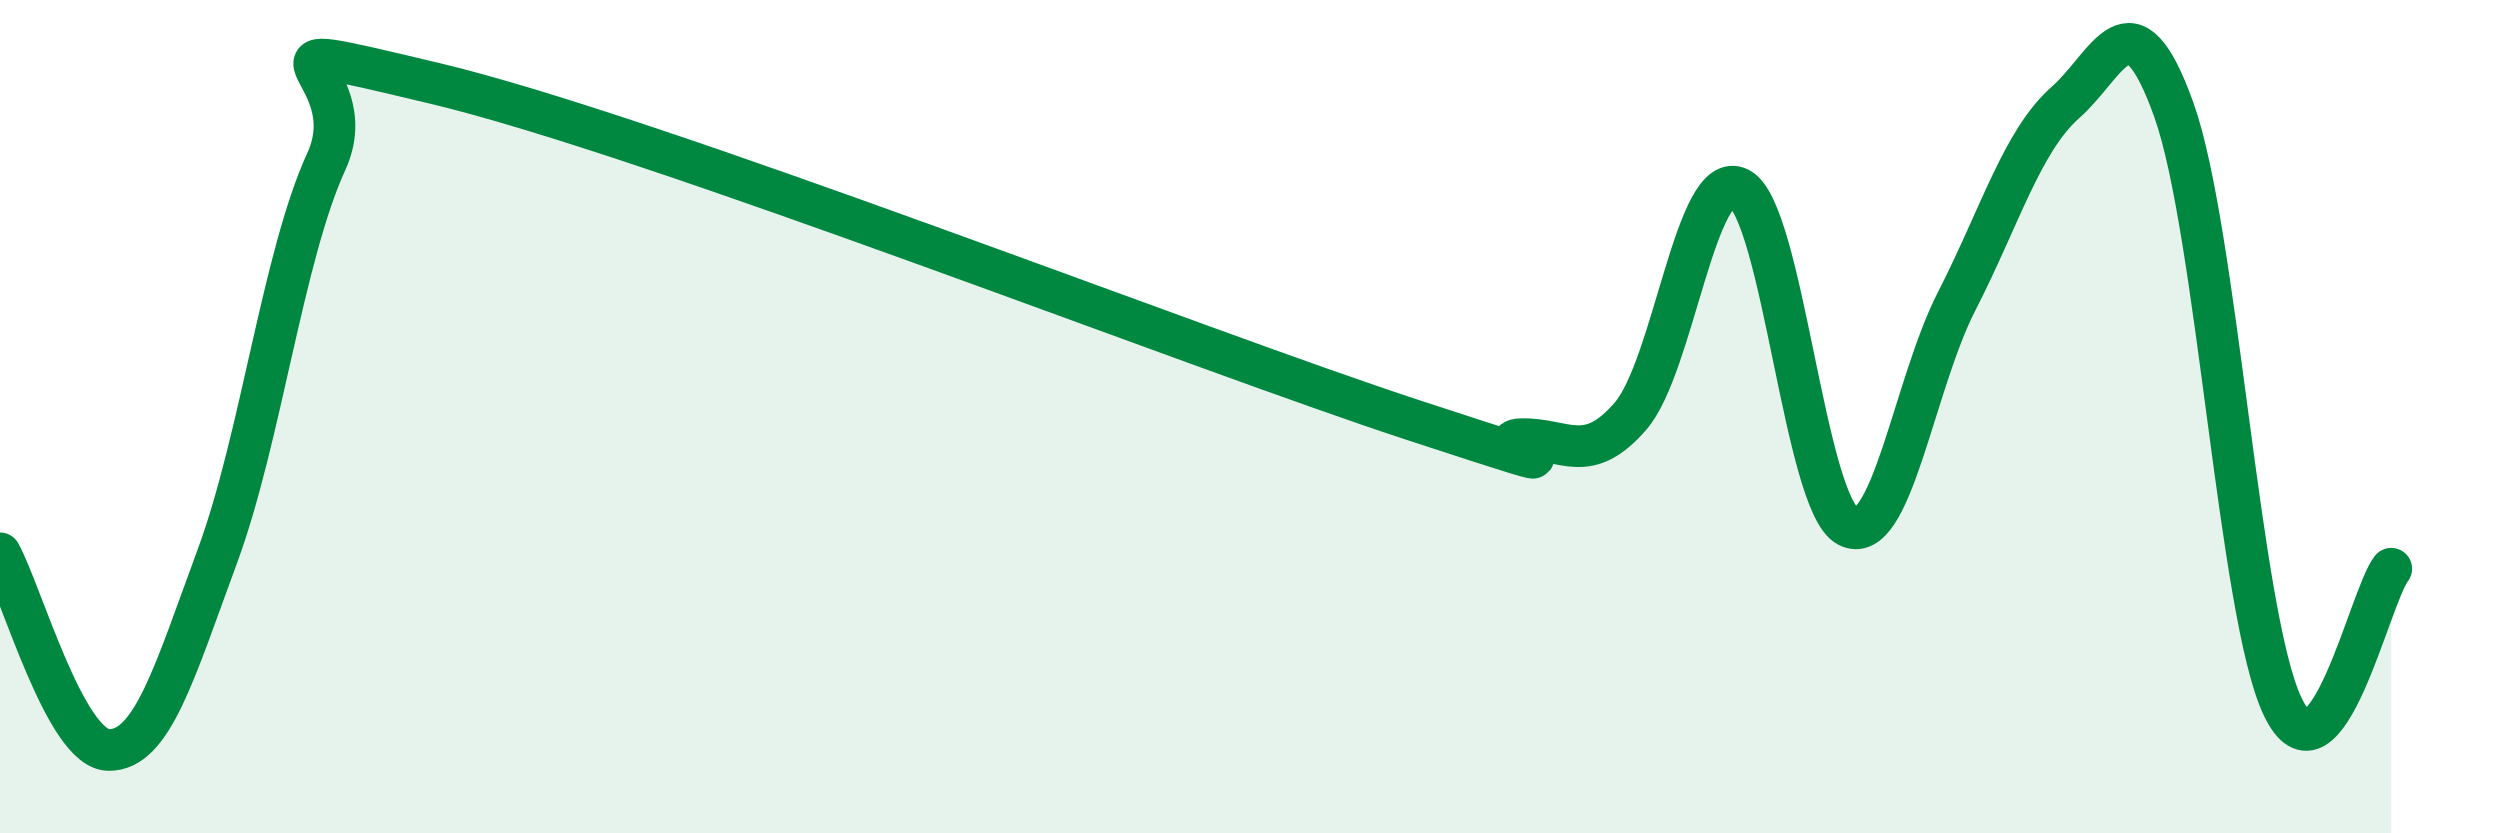
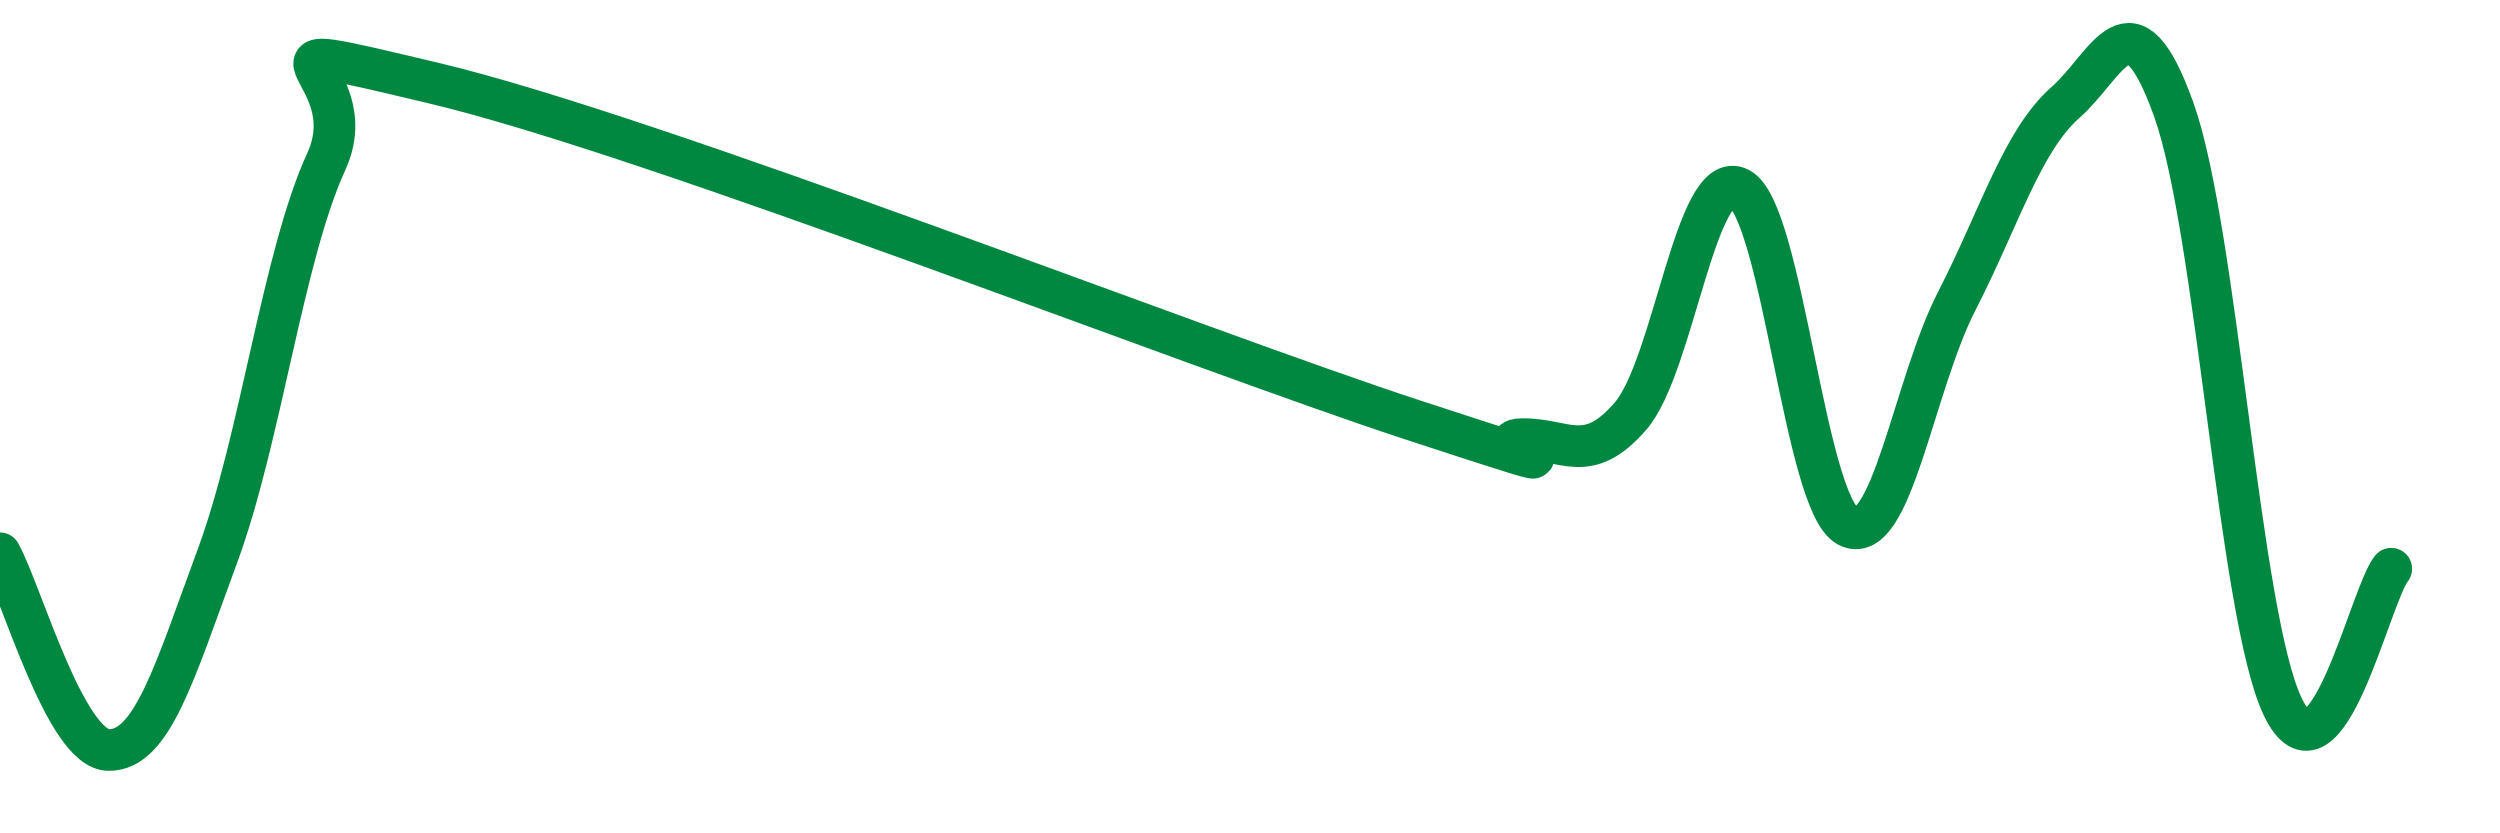
<svg xmlns="http://www.w3.org/2000/svg" width="60" height="20" viewBox="0 0 60 20">
-   <path d="M 0,13.28 C 0.52,14.22 1.57,17.99 2.61,18 C 3.65,18.01 4.18,16.16 5.22,13.34 C 6.26,10.52 6.79,6.15 7.83,3.88 C 8.87,1.61 5.21,0.76 10.43,2 C 15.65,3.24 28.69,8.37 33.91,10.08 C 39.13,11.79 35.48,10.56 36.52,10.54 C 37.56,10.52 38.09,11.19 39.13,9.99 C 40.17,8.79 40.7,3.99 41.74,4.52 C 42.78,5.05 43.31,12.09 44.35,12.63 C 45.39,13.17 45.92,9.26 46.96,7.23 C 48,5.2 48.53,3.38 49.57,2.46 C 50.61,1.54 51.13,-0.27 52.17,2.63 C 53.21,5.53 53.74,14.75 54.78,16.95 C 55.82,19.15 56.87,14.31 57.39,13.65L57.39 20L0 20Z" fill="#008740" opacity="0.1" stroke-linecap="round" stroke-linejoin="round" />
  <path d="M 0,13.28 C 0.52,14.22 1.57,17.99 2.61,18 C 3.65,18.01 4.18,16.16 5.22,13.34 C 6.26,10.52 6.79,6.15 7.83,3.88 C 8.87,1.61 5.21,0.76 10.43,2 C 15.65,3.24 28.69,8.37 33.91,10.08 C 39.13,11.79 35.48,10.56 36.52,10.54 C 37.56,10.52 38.09,11.19 39.13,9.99 C 40.17,8.79 40.7,3.99 41.74,4.52 C 42.78,5.05 43.31,12.09 44.35,12.63 C 45.39,13.17 45.92,9.26 46.96,7.23 C 48,5.2 48.53,3.38 49.57,2.46 C 50.61,1.54 51.13,-0.27 52.17,2.63 C 53.21,5.53 53.74,14.75 54.78,16.95 C 55.82,19.15 56.87,14.31 57.39,13.65" stroke="#008740" stroke-width="1" fill="none" stroke-linecap="round" stroke-linejoin="round" />
</svg>